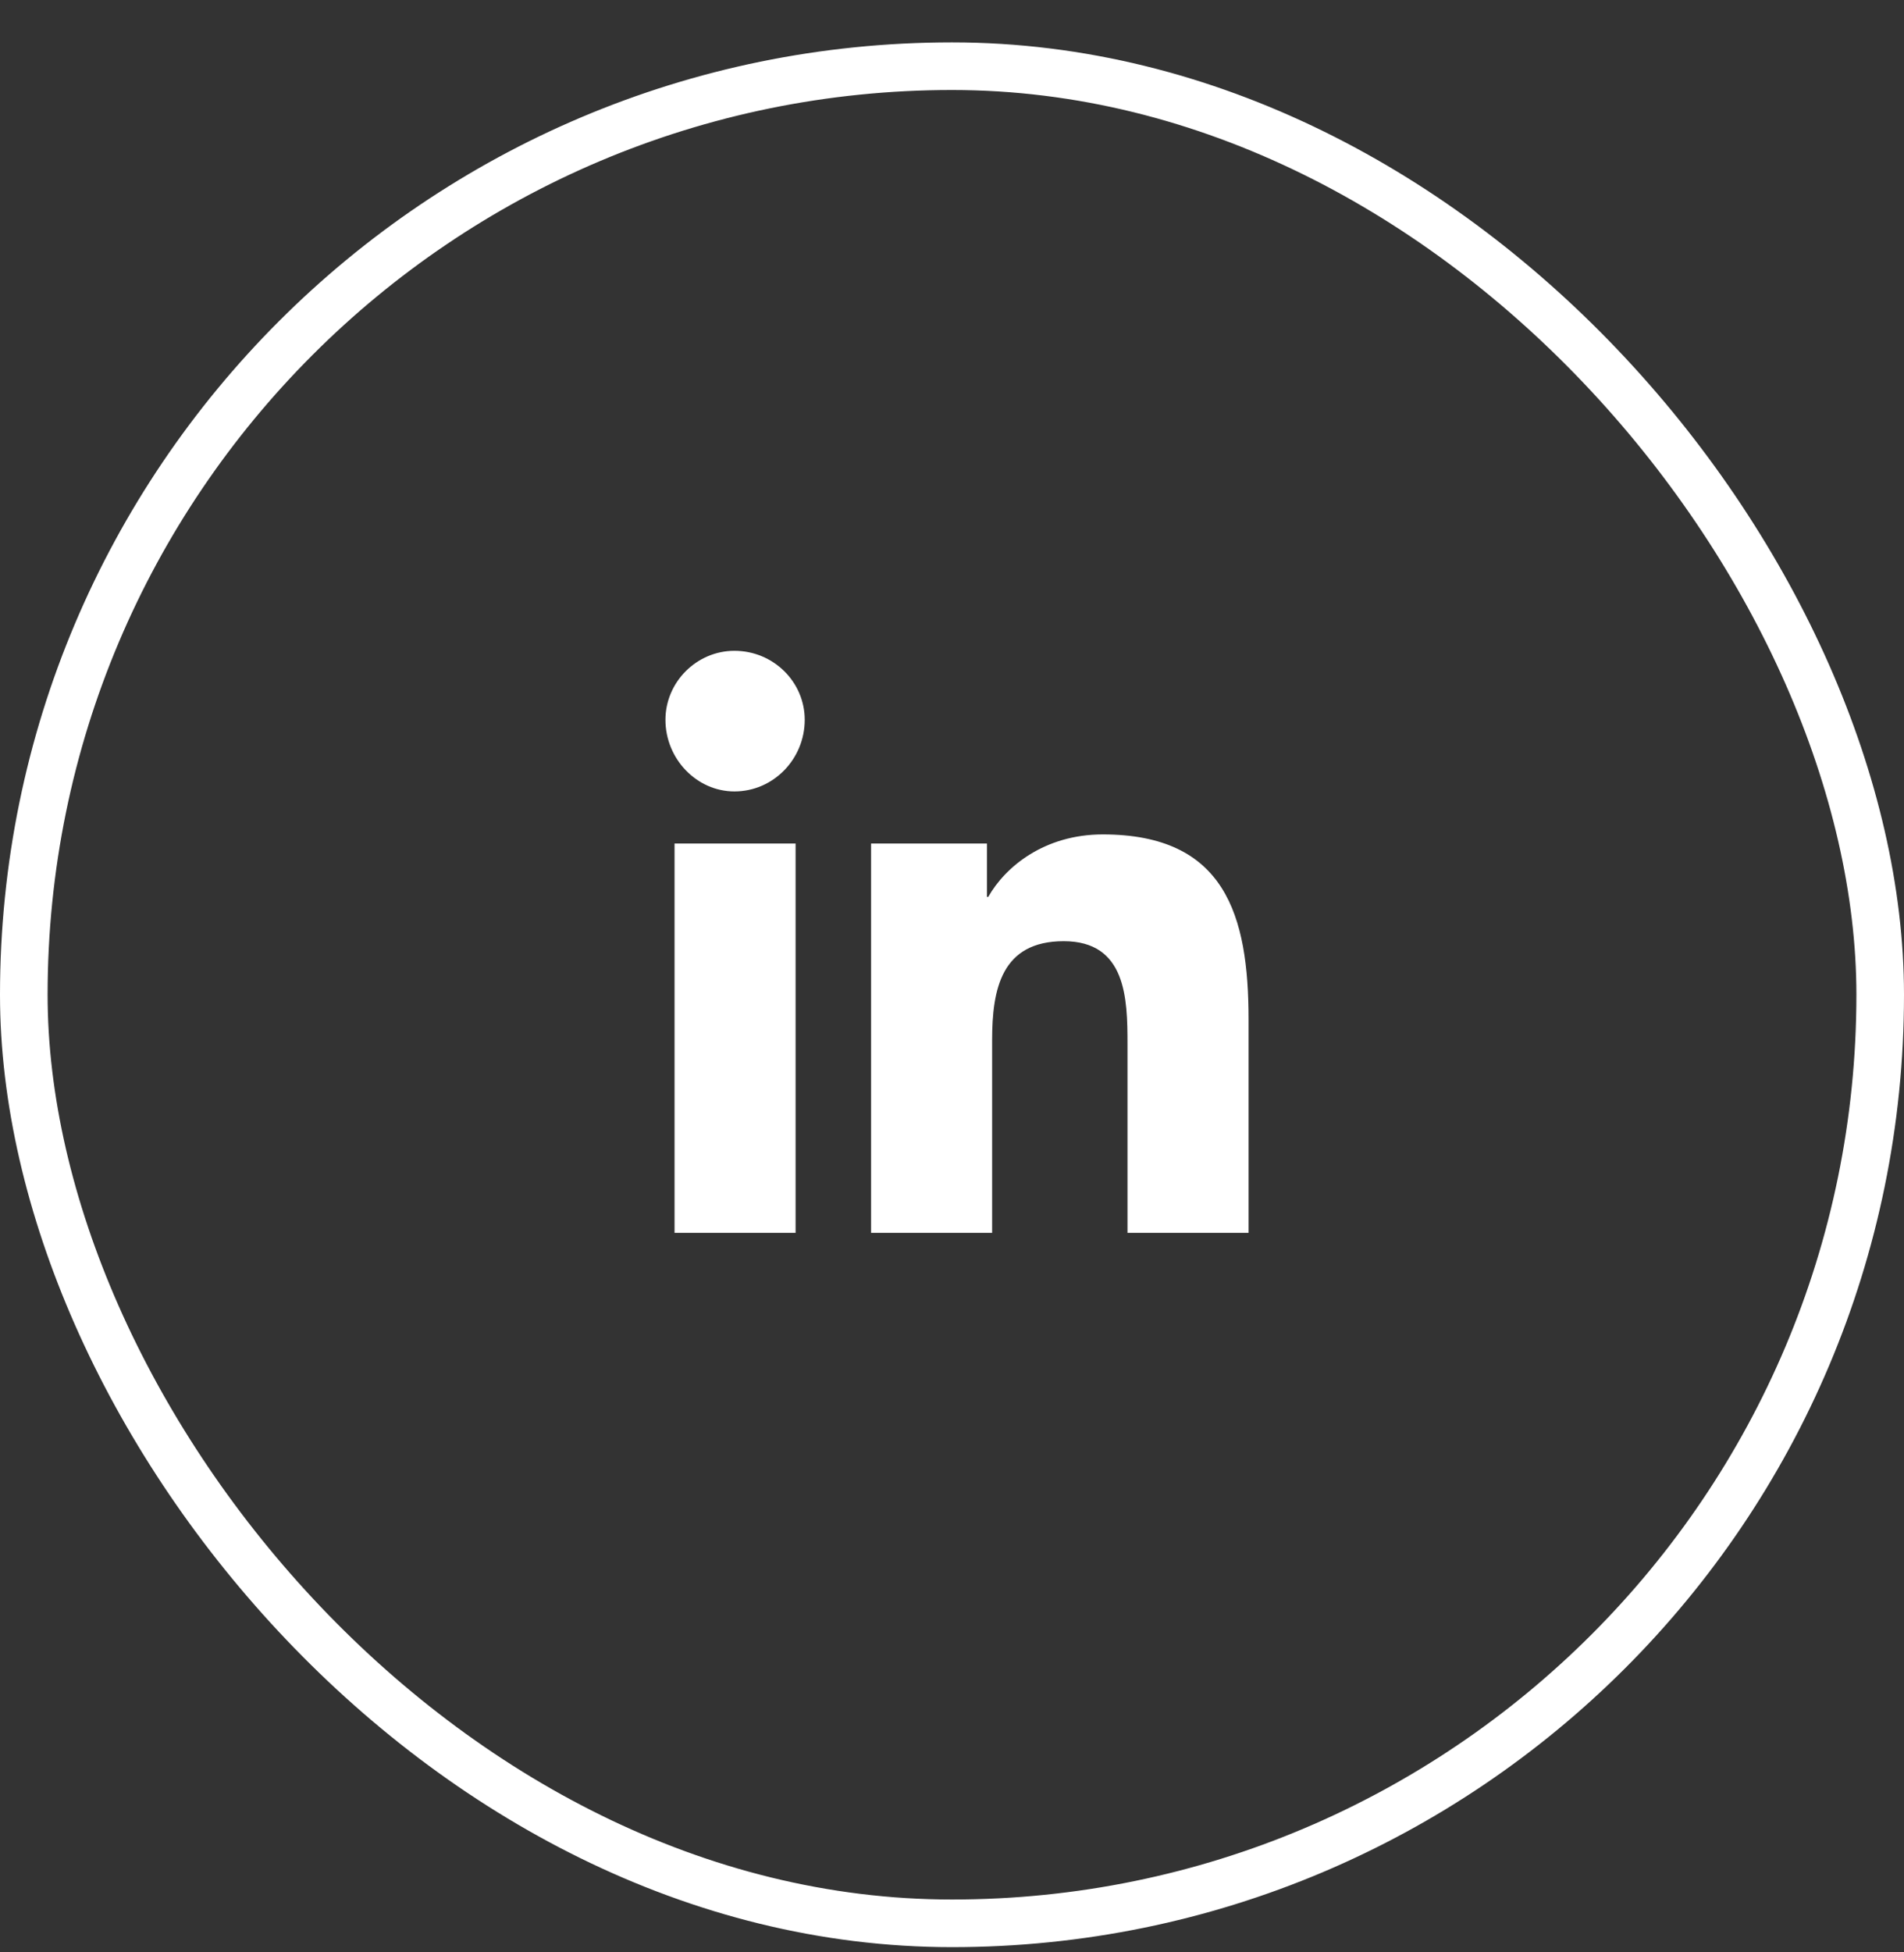
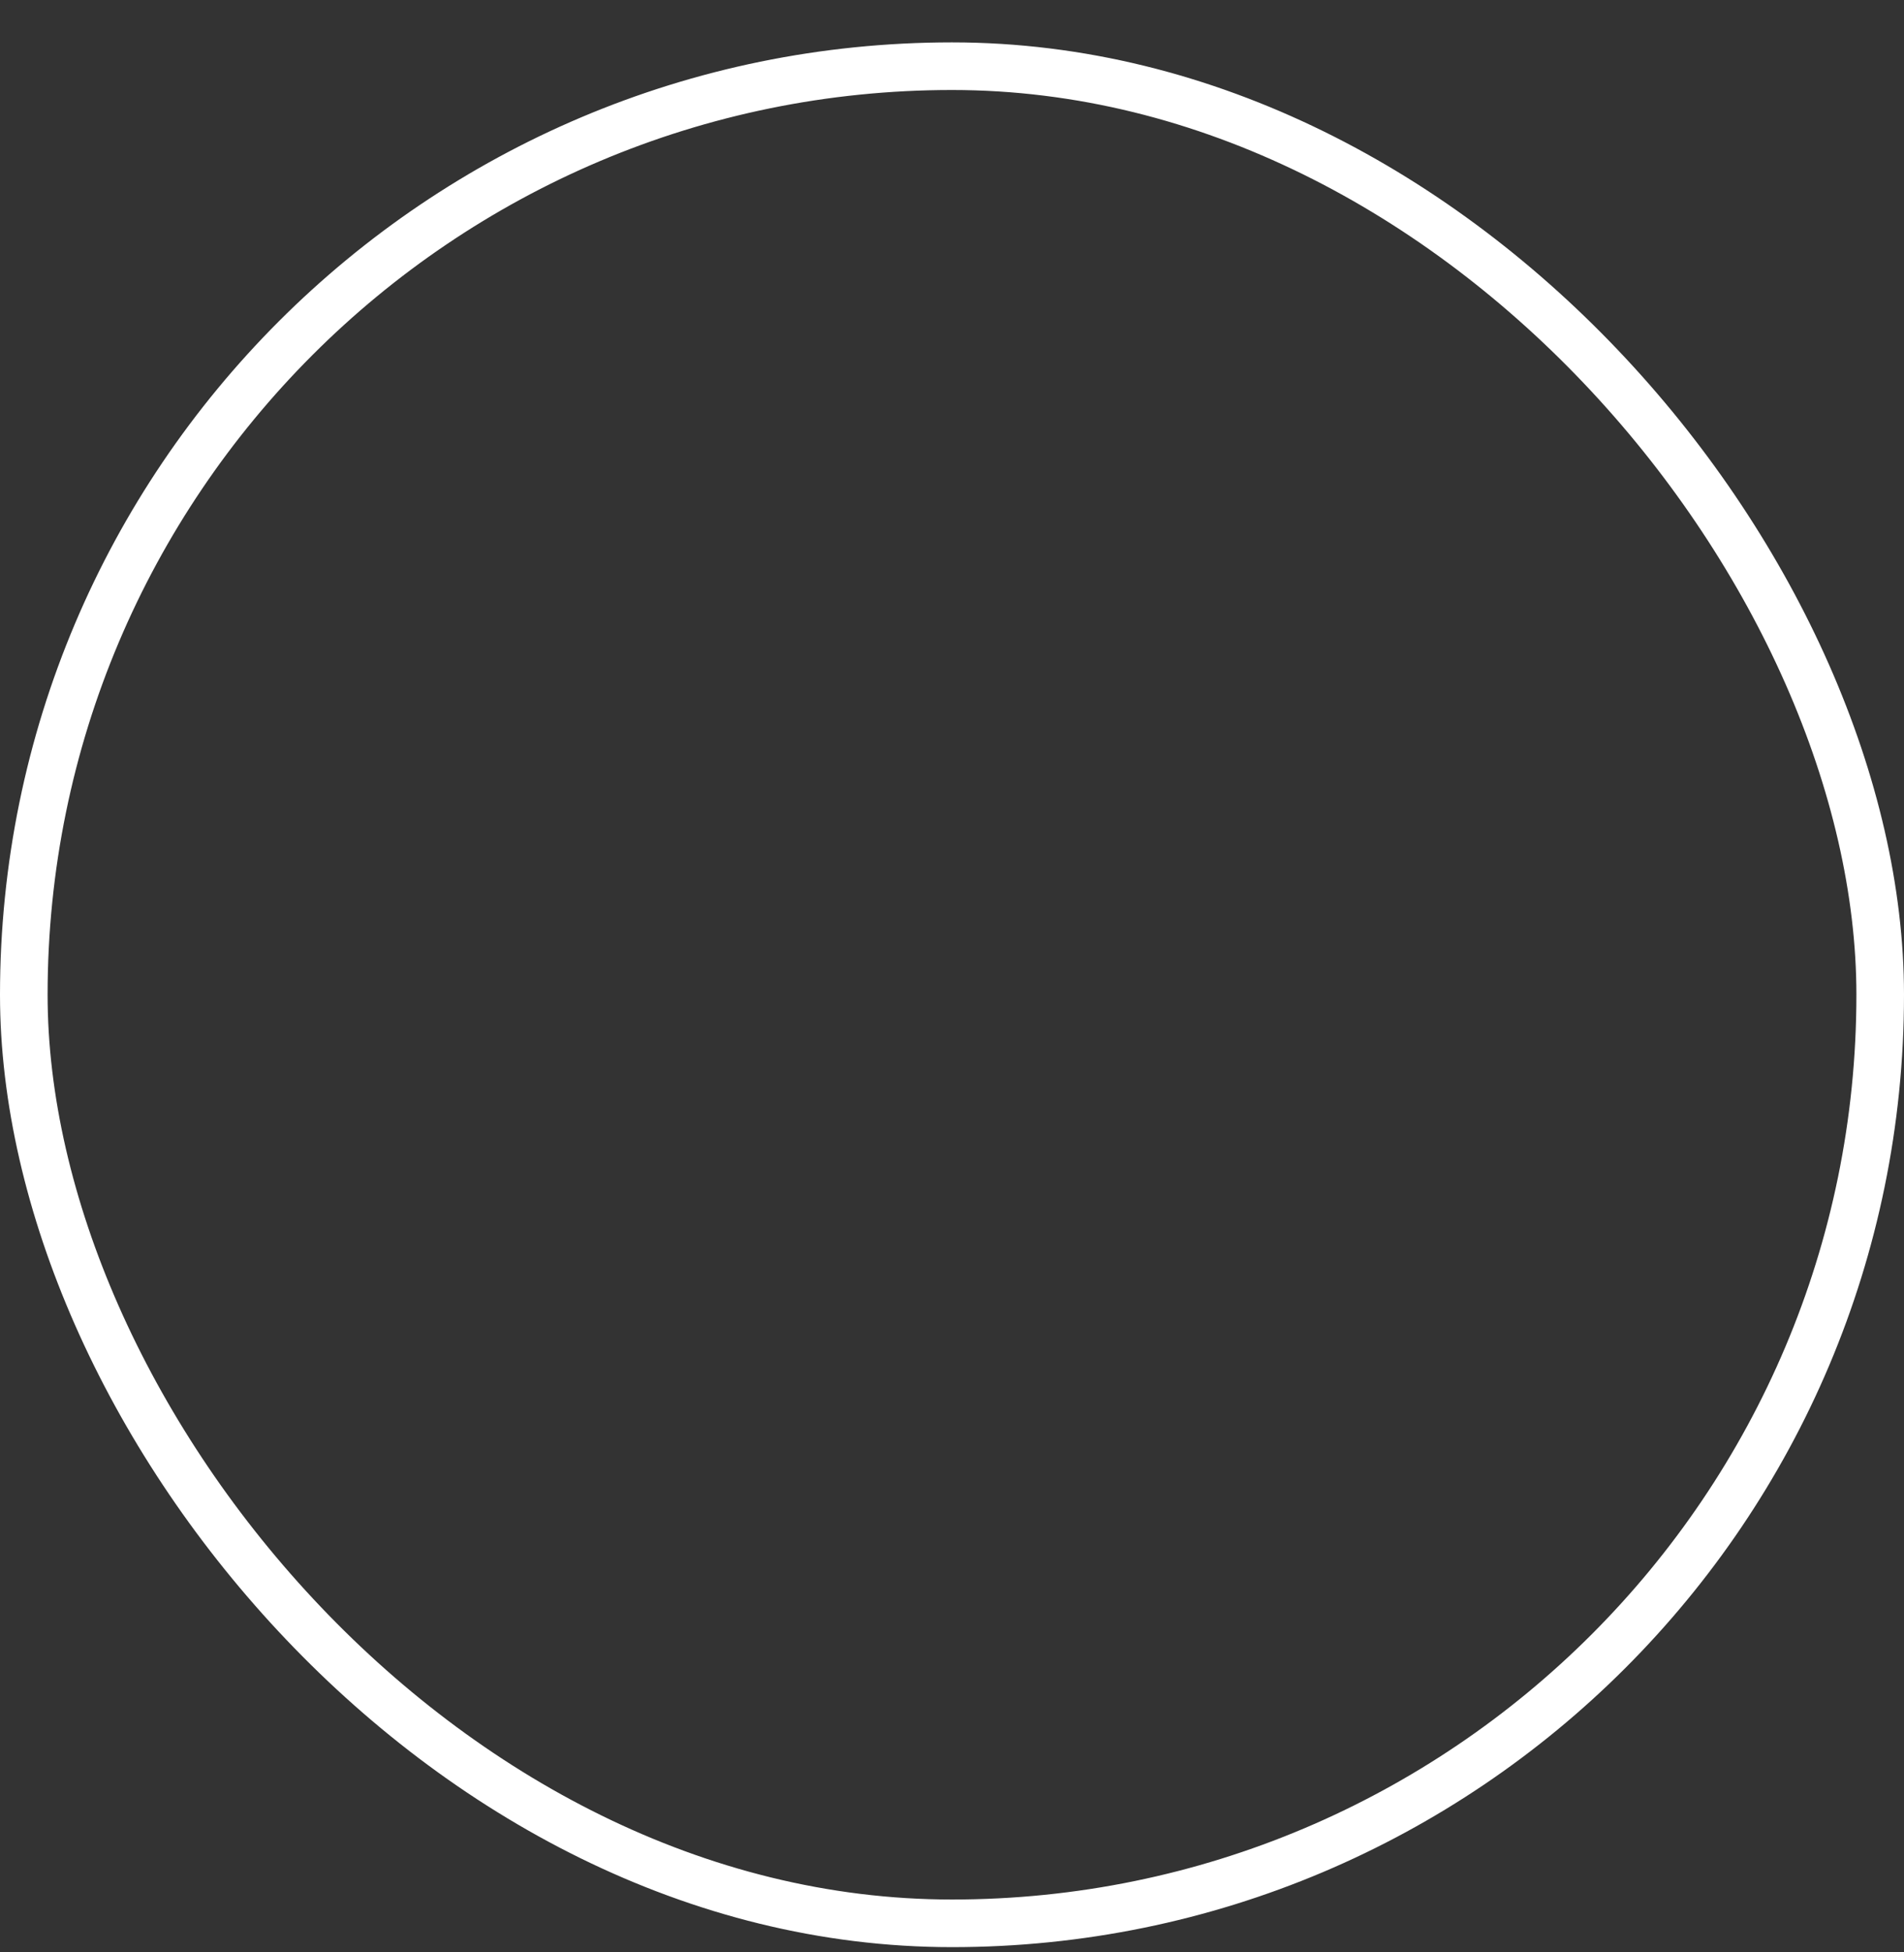
<svg xmlns="http://www.w3.org/2000/svg" width="40" height="41" viewBox="0 0 40 41" fill="none">
  <rect x="0" y="0" width="40" height="41" fill="#333333" stroke="none" />
  <rect x="0.5" y="1.39" width="39" height="39" rx="19.5" stroke="white" />
-   <path d="M16.714 25.89H14.171V17.714H16.714V25.89ZM15.429 16.62C14.636 16.62 13.98 15.937 13.98 15.116C13.98 14.323 14.636 13.667 15.429 13.667C16.25 13.667 16.906 14.323 16.906 15.116C16.906 15.937 16.25 16.62 15.429 16.62ZM26.203 25.89H23.687V21.925C23.687 20.968 23.66 19.765 22.347 19.765C21.035 19.765 20.843 20.776 20.843 21.843V25.89H18.3V17.714H20.734V18.835H20.761C21.117 18.206 21.937 17.523 23.168 17.523C25.738 17.523 26.23 19.218 26.23 21.405V25.89H26.203Z" fill="white" />
</svg>